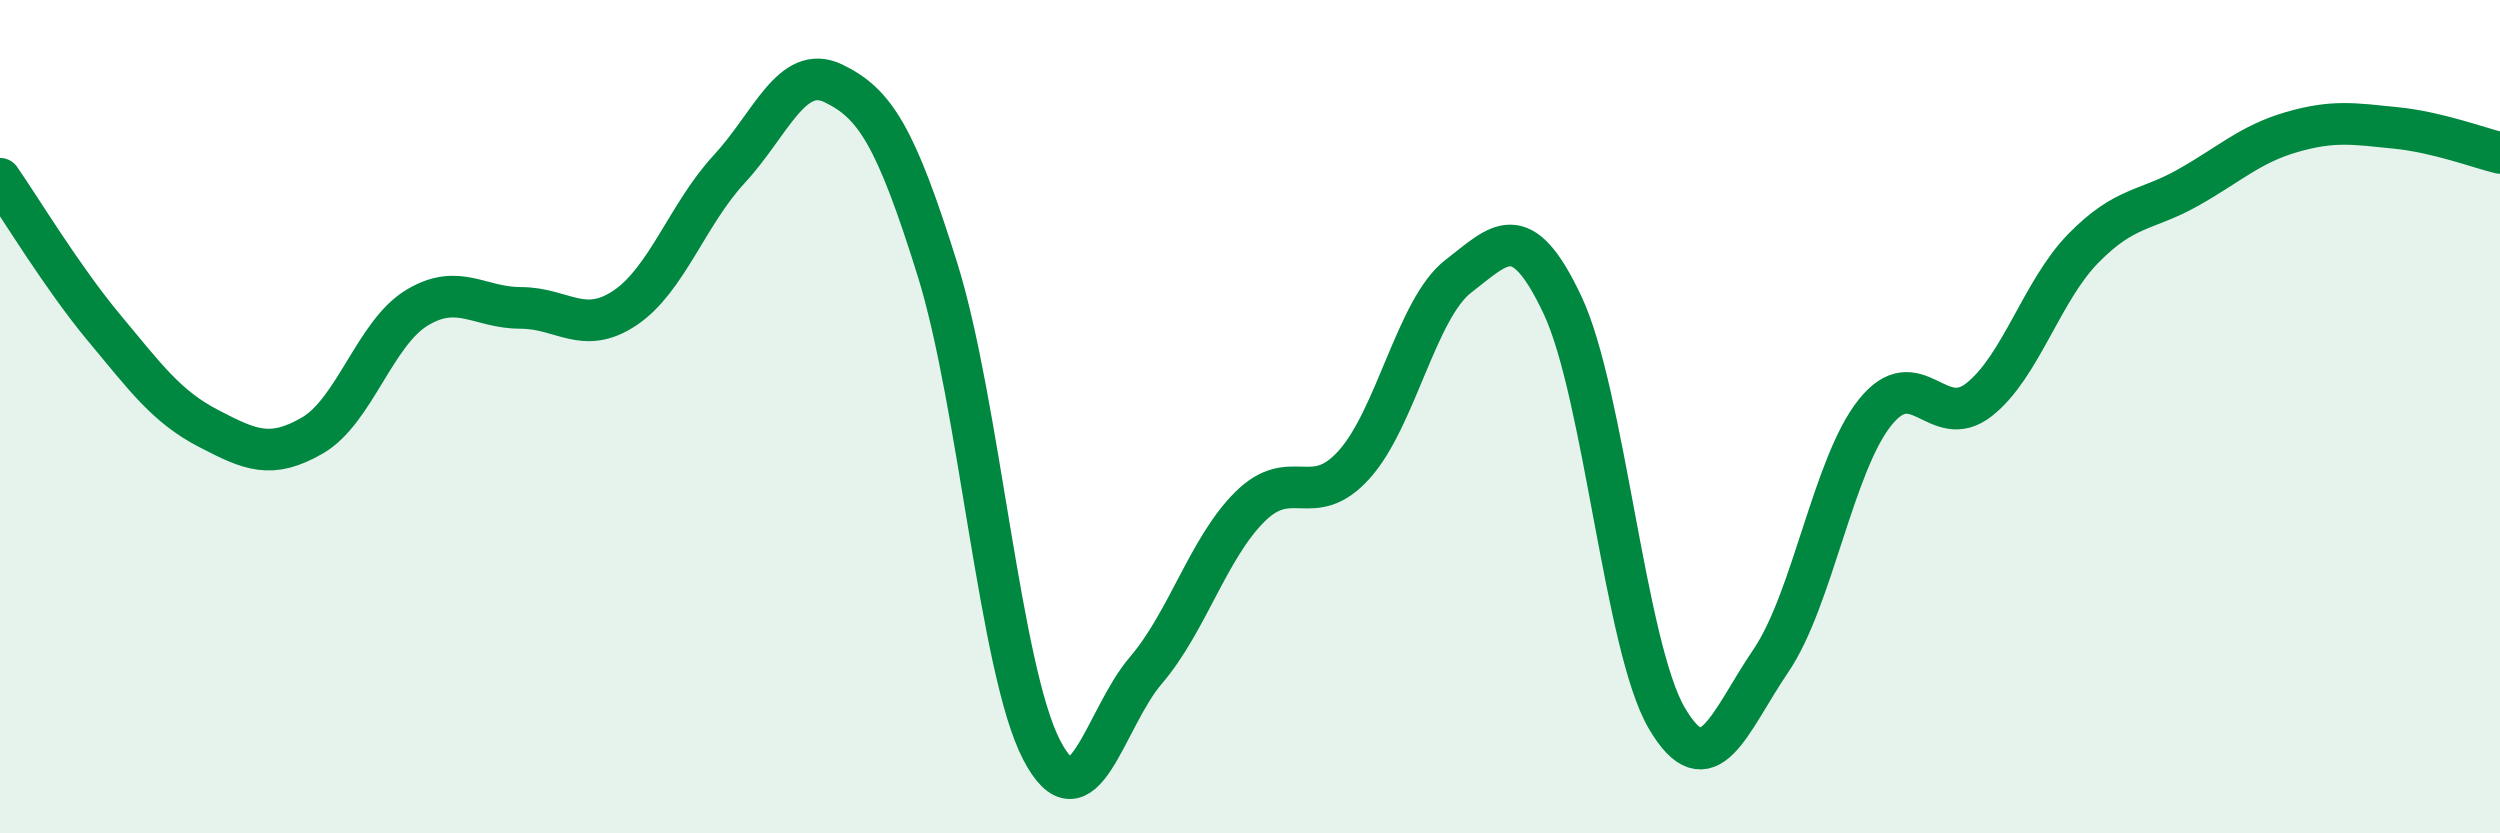
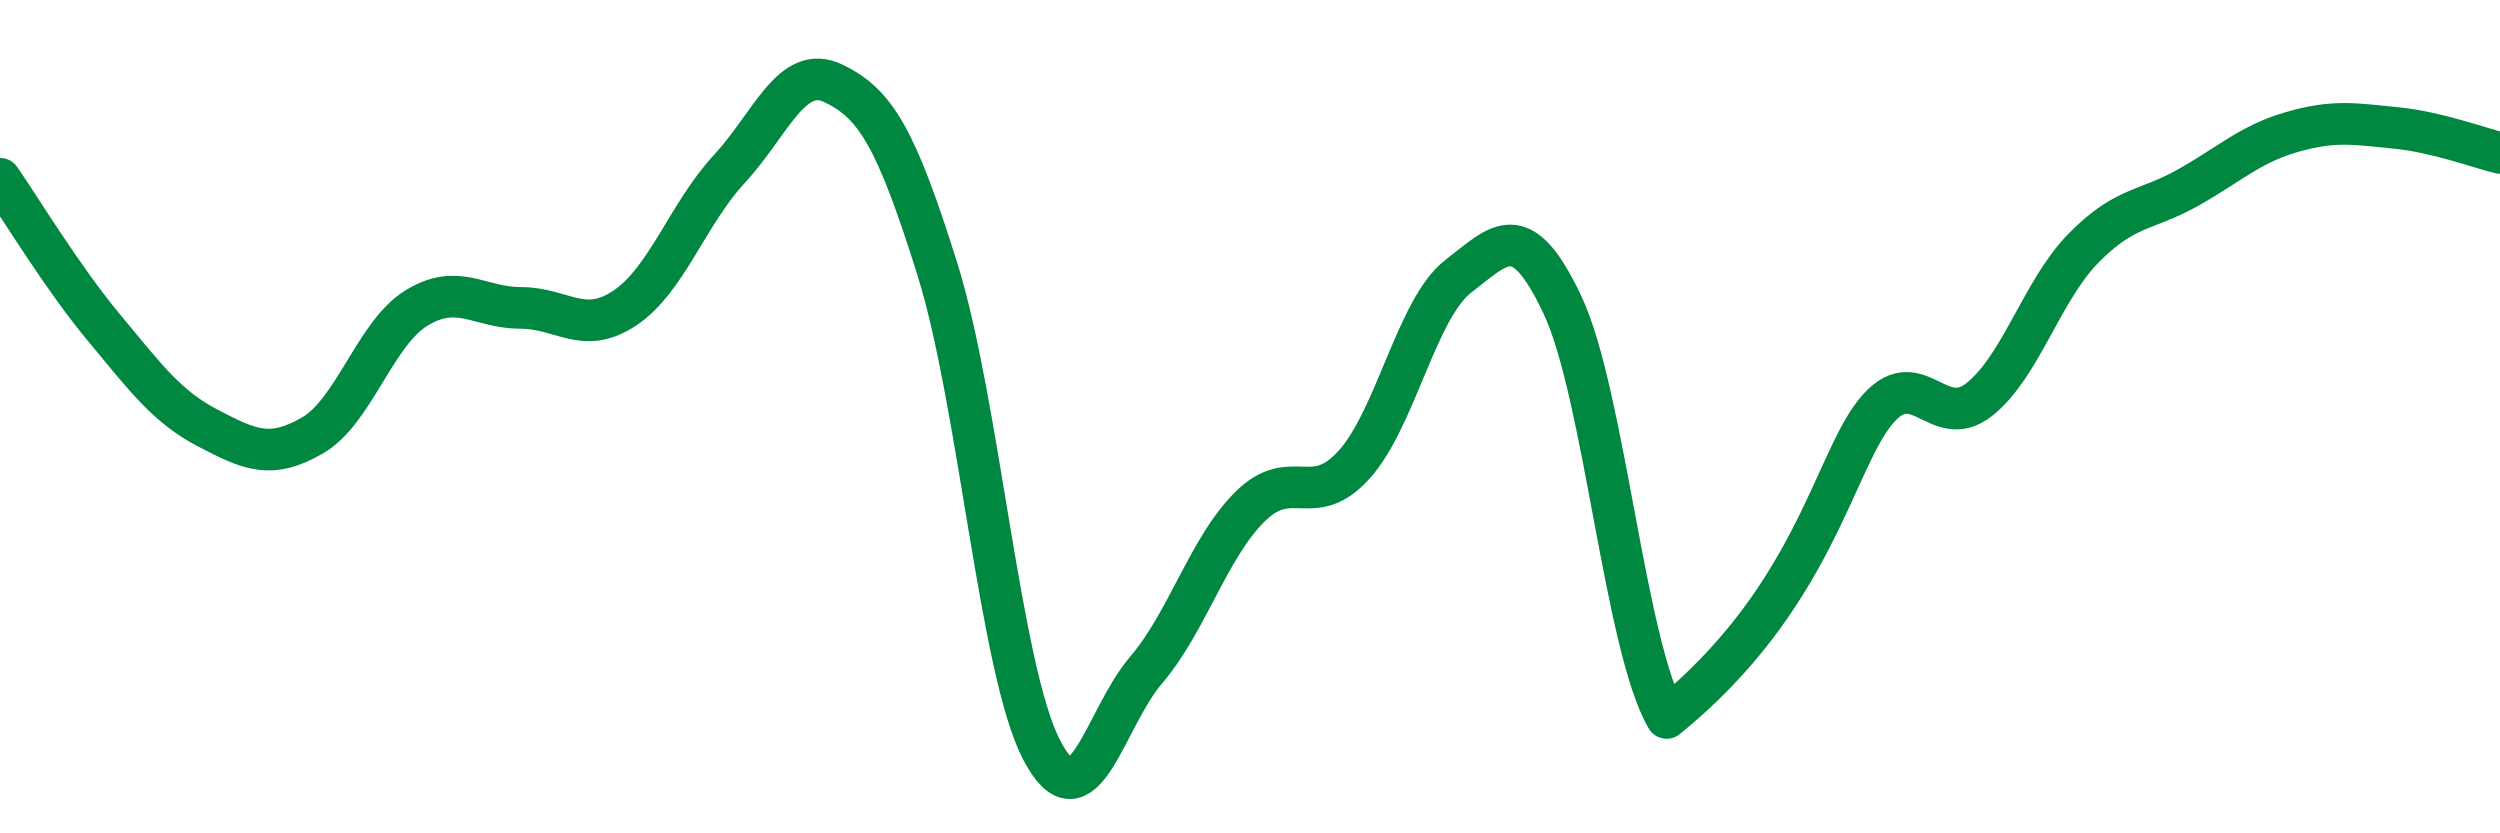
<svg xmlns="http://www.w3.org/2000/svg" width="60" height="20" viewBox="0 0 60 20">
-   <path d="M 0,4.29 C 0.5,5.01 1.5,6.67 2.5,7.87 C 3.5,9.07 4,9.76 5,10.28 C 6,10.8 6.5,11.03 7.5,10.45 C 8.5,9.87 9,8 10,7.39 C 11,6.78 11.5,7.39 12.5,7.39 C 13.5,7.39 14,8.06 15,7.39 C 16,6.72 16.5,5.14 17.5,4.06 C 18.5,2.98 19,1.52 20,2 C 21,2.48 21.5,3.27 22.5,6.47 C 23.5,9.67 24,16.08 25,18 C 26,19.92 26.5,17.26 27.5,16.09 C 28.5,14.92 29,13.15 30,12.16 C 31,11.17 31.5,12.26 32.5,11.15 C 33.5,10.04 34,7.4 35,6.63 C 36,5.86 36.5,5.2 37.5,7.32 C 38.5,9.44 39,15.52 40,17.23 C 41,18.94 41.5,17.33 42.5,15.86 C 43.5,14.39 44,11.15 45,9.9 C 46,8.65 46.5,10.38 47.5,9.59 C 48.5,8.8 49,6.98 50,5.96 C 51,4.94 51.5,5.07 52.5,4.51 C 53.5,3.95 54,3.46 55,3.17 C 56,2.88 56.5,2.97 57.5,3.07 C 58.5,3.17 59.5,3.55 60,3.67L60 20L0 20Z" fill="#008740" opacity="0.1" stroke-linecap="round" stroke-linejoin="round" />
-   <path d="M 0,4.29 C 0.5,5.01 1.5,6.67 2.5,7.87 C 3.5,9.07 4,9.76 5,10.28 C 6,10.8 6.5,11.03 7.5,10.45 C 8.5,9.87 9,8 10,7.39 C 11,6.78 11.5,7.39 12.5,7.39 C 13.5,7.39 14,8.06 15,7.39 C 16,6.72 16.5,5.14 17.5,4.06 C 18.5,2.98 19,1.52 20,2 C 21,2.48 21.5,3.27 22.5,6.47 C 23.5,9.67 24,16.08 25,18 C 26,19.92 26.5,17.26 27.5,16.09 C 28.5,14.92 29,13.15 30,12.16 C 31,11.17 31.5,12.26 32.5,11.15 C 33.5,10.04 34,7.4 35,6.63 C 36,5.86 36.5,5.2 37.5,7.32 C 38.5,9.44 39,15.52 40,17.23 C 41,18.94 41.5,17.33 42.5,15.86 C 43.5,14.39 44,11.15 45,9.9 C 46,8.65 46.5,10.38 47.5,9.59 C 48.5,8.8 49,6.98 50,5.96 C 51,4.94 51.5,5.07 52.5,4.51 C 53.5,3.95 54,3.46 55,3.17 C 56,2.88 56.5,2.97 57.5,3.07 C 58.5,3.17 59.5,3.55 60,3.67" stroke="#008740" stroke-width="1" fill="none" stroke-linecap="round" stroke-linejoin="round" />
+   <path d="M 0,4.29 C 0.5,5.01 1.5,6.67 2.5,7.87 C 3.5,9.07 4,9.76 5,10.28 C 6,10.8 6.5,11.03 7.5,10.45 C 8.5,9.87 9,8 10,7.39 C 11,6.78 11.5,7.39 12.5,7.39 C 13.5,7.39 14,8.06 15,7.39 C 16,6.72 16.5,5.14 17.5,4.06 C 18.5,2.98 19,1.52 20,2 C 21,2.48 21.5,3.27 22.5,6.47 C 23.5,9.67 24,16.08 25,18 C 26,19.92 26.5,17.26 27.5,16.09 C 28.5,14.92 29,13.15 30,12.16 C 31,11.17 31.5,12.26 32.5,11.15 C 33.5,10.04 34,7.4 35,6.63 C 36,5.86 36.5,5.2 37.5,7.32 C 38.5,9.44 39,15.52 40,17.23 C 43.5,14.39 44,11.15 45,9.9 C 46,8.65 46.5,10.38 47.5,9.59 C 48.5,8.8 49,6.98 50,5.96 C 51,4.94 51.5,5.07 52.5,4.51 C 53.5,3.95 54,3.46 55,3.17 C 56,2.88 56.5,2.97 57.5,3.07 C 58.5,3.17 59.5,3.55 60,3.67" stroke="#008740" stroke-width="1" fill="none" stroke-linecap="round" stroke-linejoin="round" />
</svg>